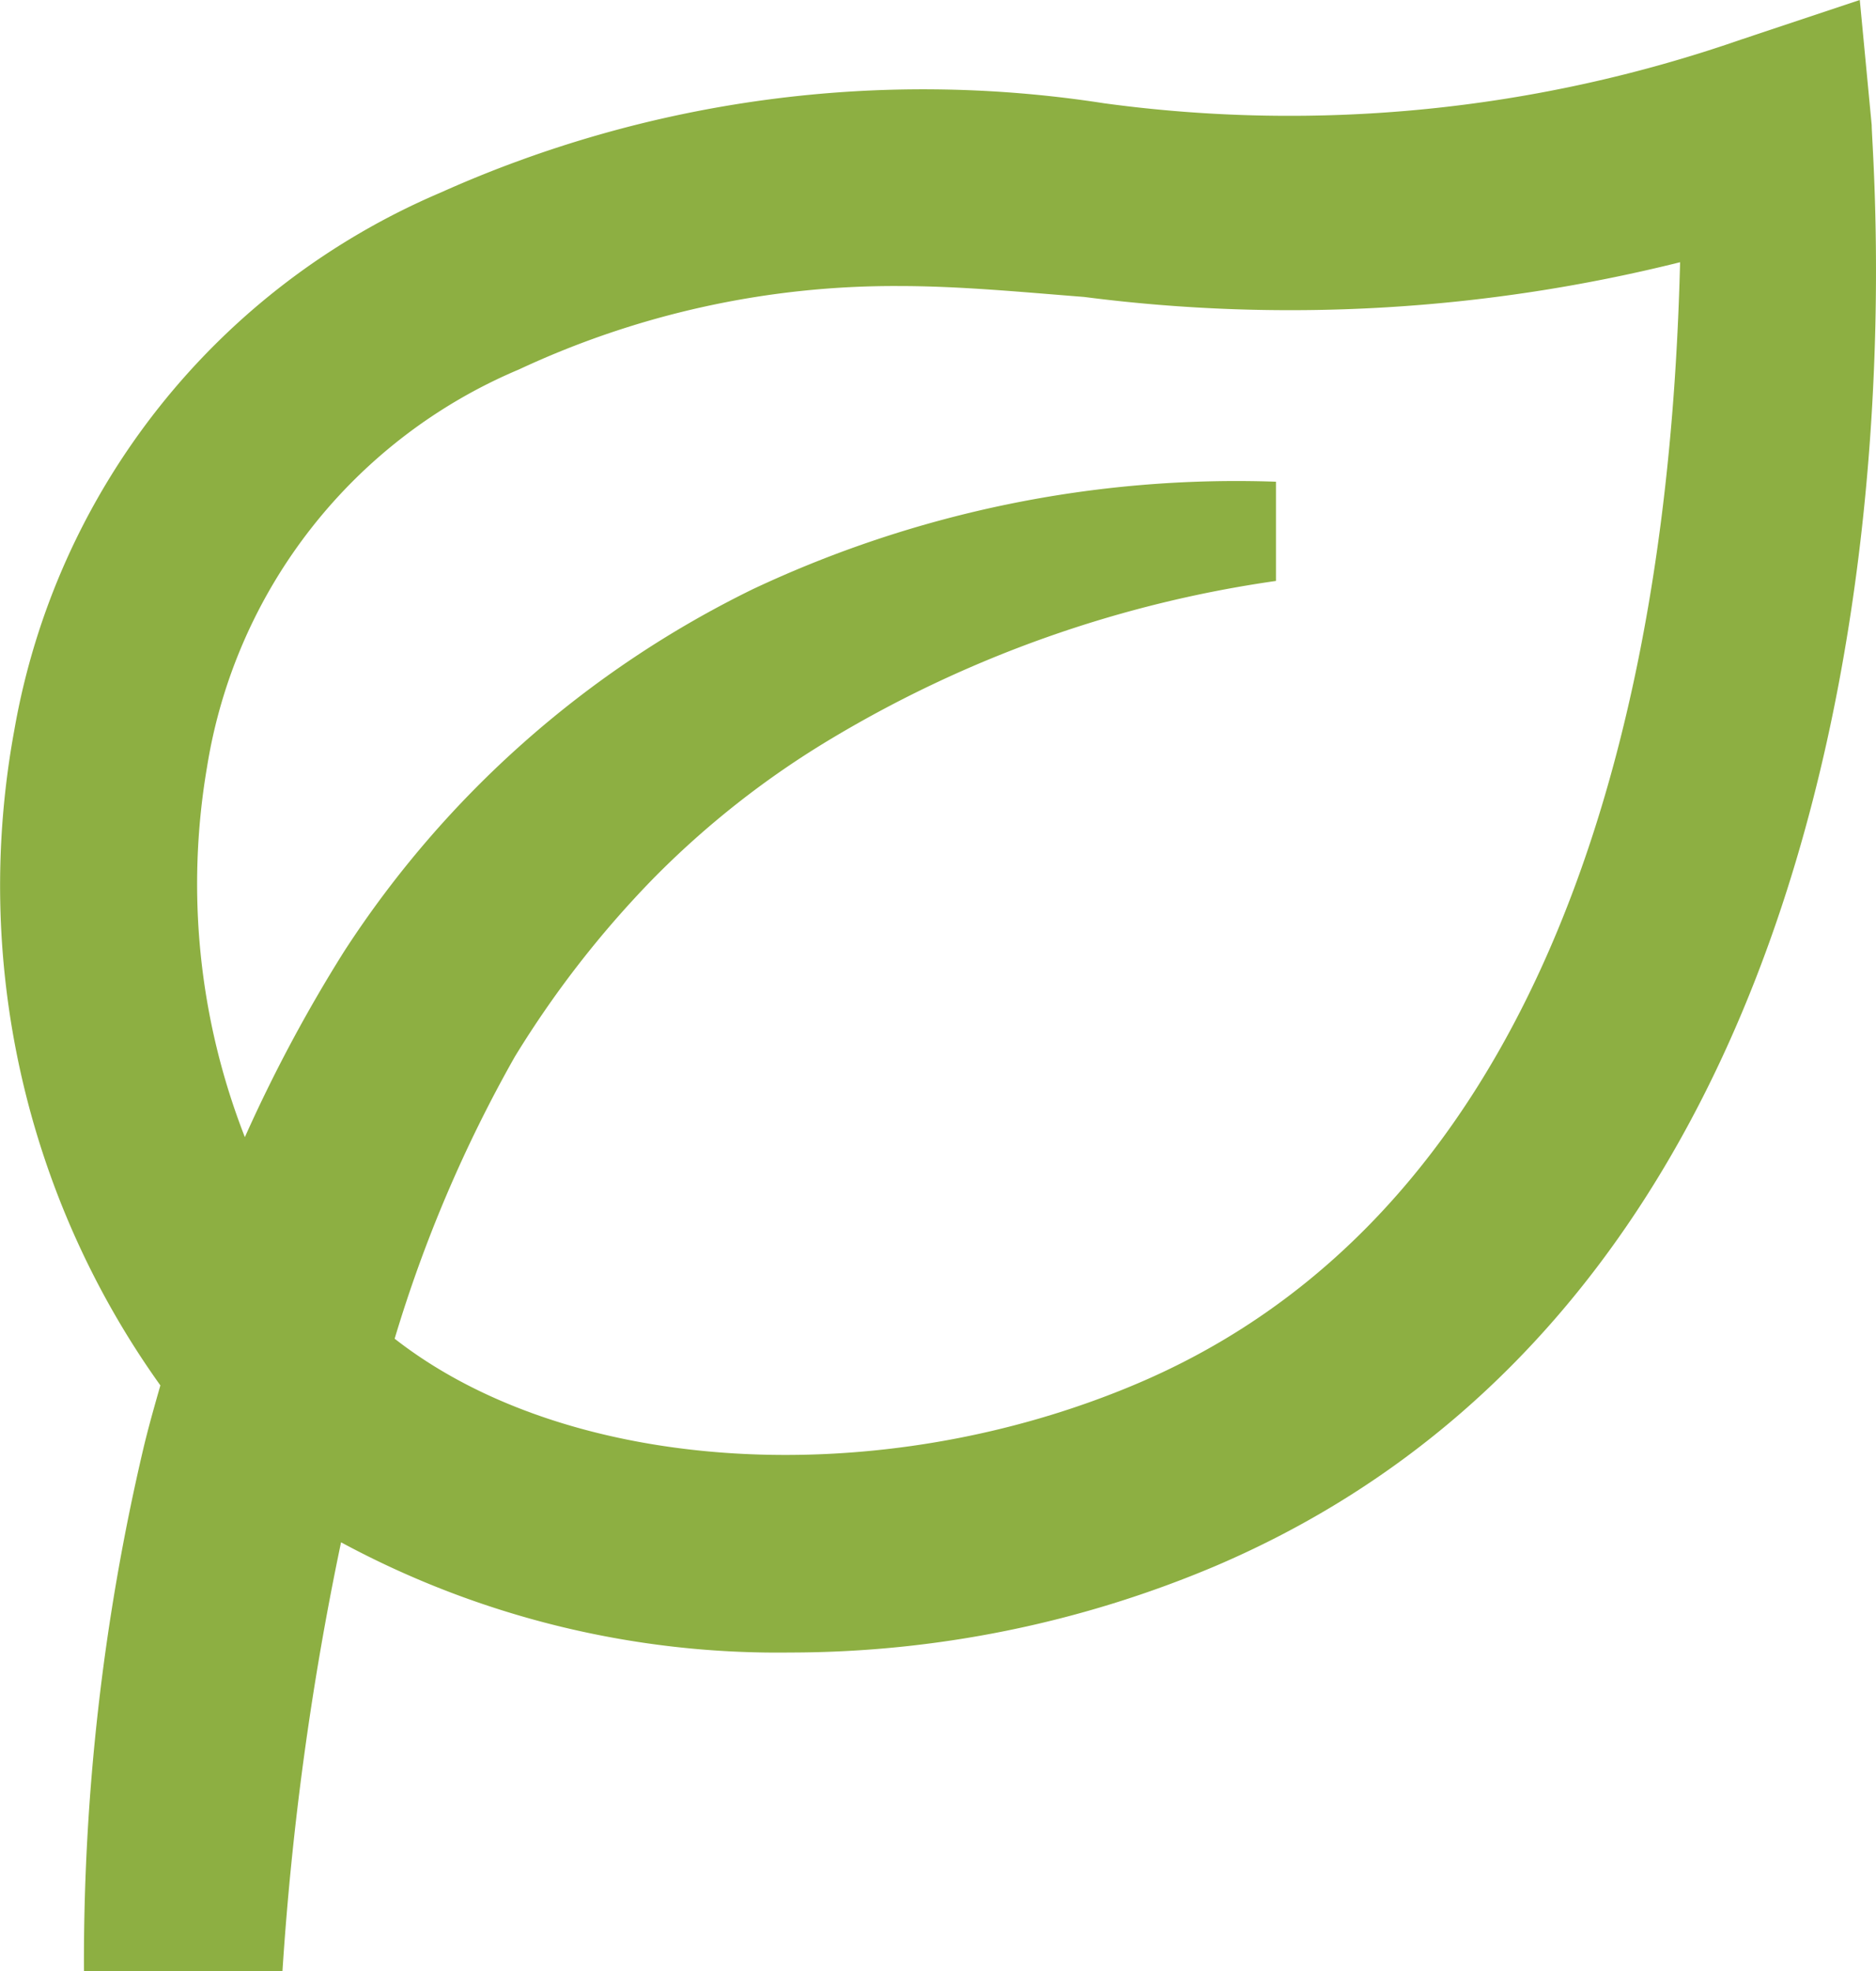
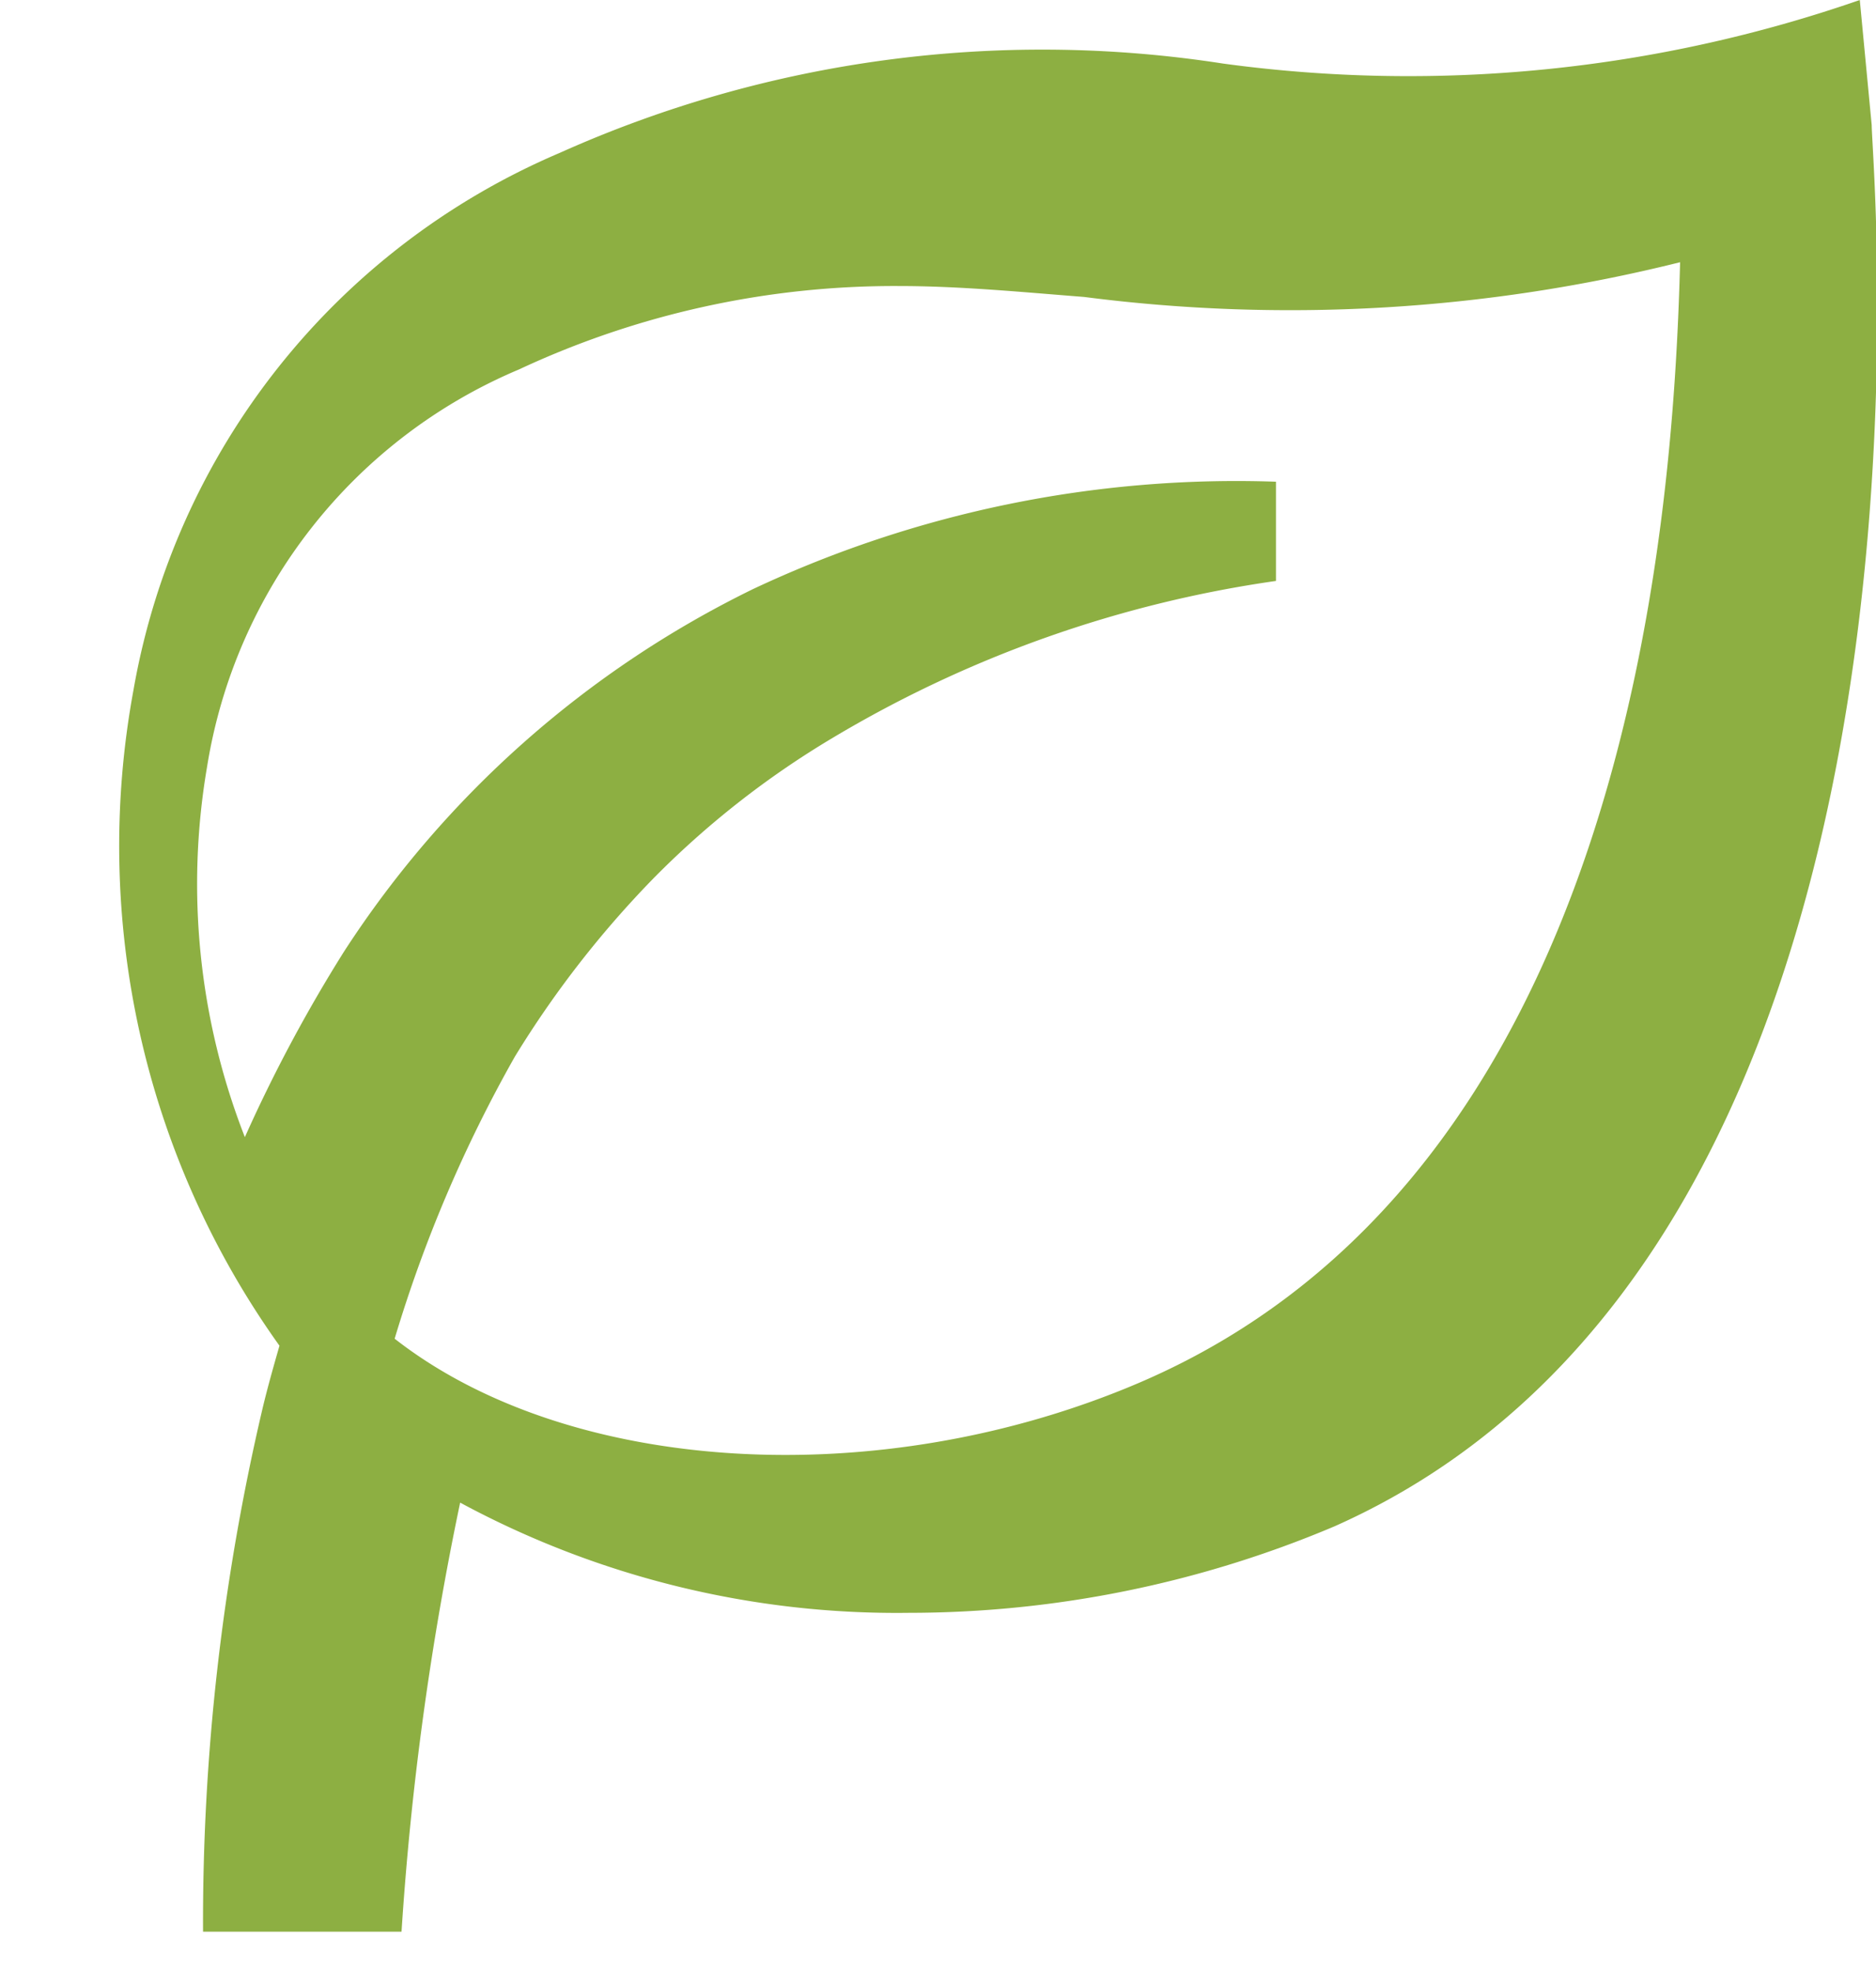
<svg xmlns="http://www.w3.org/2000/svg" width="28.355" height="29.801" viewBox="0 0 28.355 29.801">
  <g id="bx-leaf" transform="translate(-25.252 -17.2)">
-     <path id="Path_69" data-name="Path 69" d="M53.362,17.2l-1.8.6a20.778,20.778,0,0,1-9.623.961,17.821,17.821,0,0,0-10.029,1.351,10.855,10.855,0,0,0-6.441,8.122,12.986,12.986,0,0,0,2.207,9.909c-.09.315-.18.631-.255.946a33.93,33.93,0,0,0-.9,7.912h3a46.075,46.075,0,0,1,.886-6.486,13.887,13.887,0,0,0,6.786,1.666,16.514,16.514,0,0,0,6.426-1.306C55.043,36,53.542,19.767,53.542,19.092ZM42.447,38.113c-3.918,1.666-8.6,1.381-11.23-.676a20.7,20.7,0,0,1,1.817-4.264,15.268,15.268,0,0,1,2.087-2.687,13.512,13.512,0,0,1,2.717-2.132,18.016,18.016,0,0,1,6.7-2.372v-1.5a17.16,17.16,0,0,0-7.9,1.621,15.433,15.433,0,0,0-6.185,5.48,22.624,22.624,0,0,0-1.5,2.807,10.509,10.509,0,0,1-.571-5.6,7.867,7.867,0,0,1,4.714-6.005,13.407,13.407,0,0,1,5.735-1.261c.931,0,1.847.09,2.807.165a24.321,24.321,0,0,0,9.008-.525C50.539,25.307,49.788,34.991,42.447,38.113Z" transform="translate(0 0)" fill="#8daf42" />
+     <path id="Path_69" data-name="Path 69" d="M53.362,17.2a20.778,20.778,0,0,1-9.623.961,17.821,17.821,0,0,0-10.029,1.351,10.855,10.855,0,0,0-6.441,8.122,12.986,12.986,0,0,0,2.207,9.909c-.09.315-.18.631-.255.946a33.93,33.93,0,0,0-.9,7.912h3a46.075,46.075,0,0,1,.886-6.486,13.887,13.887,0,0,0,6.786,1.666,16.514,16.514,0,0,0,6.426-1.306C55.043,36,53.542,19.767,53.542,19.092ZM42.447,38.113c-3.918,1.666-8.6,1.381-11.23-.676a20.7,20.7,0,0,1,1.817-4.264,15.268,15.268,0,0,1,2.087-2.687,13.512,13.512,0,0,1,2.717-2.132,18.016,18.016,0,0,1,6.7-2.372v-1.5a17.16,17.16,0,0,0-7.9,1.621,15.433,15.433,0,0,0-6.185,5.48,22.624,22.624,0,0,0-1.5,2.807,10.509,10.509,0,0,1-.571-5.6,7.867,7.867,0,0,1,4.714-6.005,13.407,13.407,0,0,1,5.735-1.261c.931,0,1.847.09,2.807.165a24.321,24.321,0,0,0,9.008-.525C50.539,25.307,49.788,34.991,42.447,38.113Z" transform="translate(0 0)" fill="#8daf42" />
  </g>
</svg>